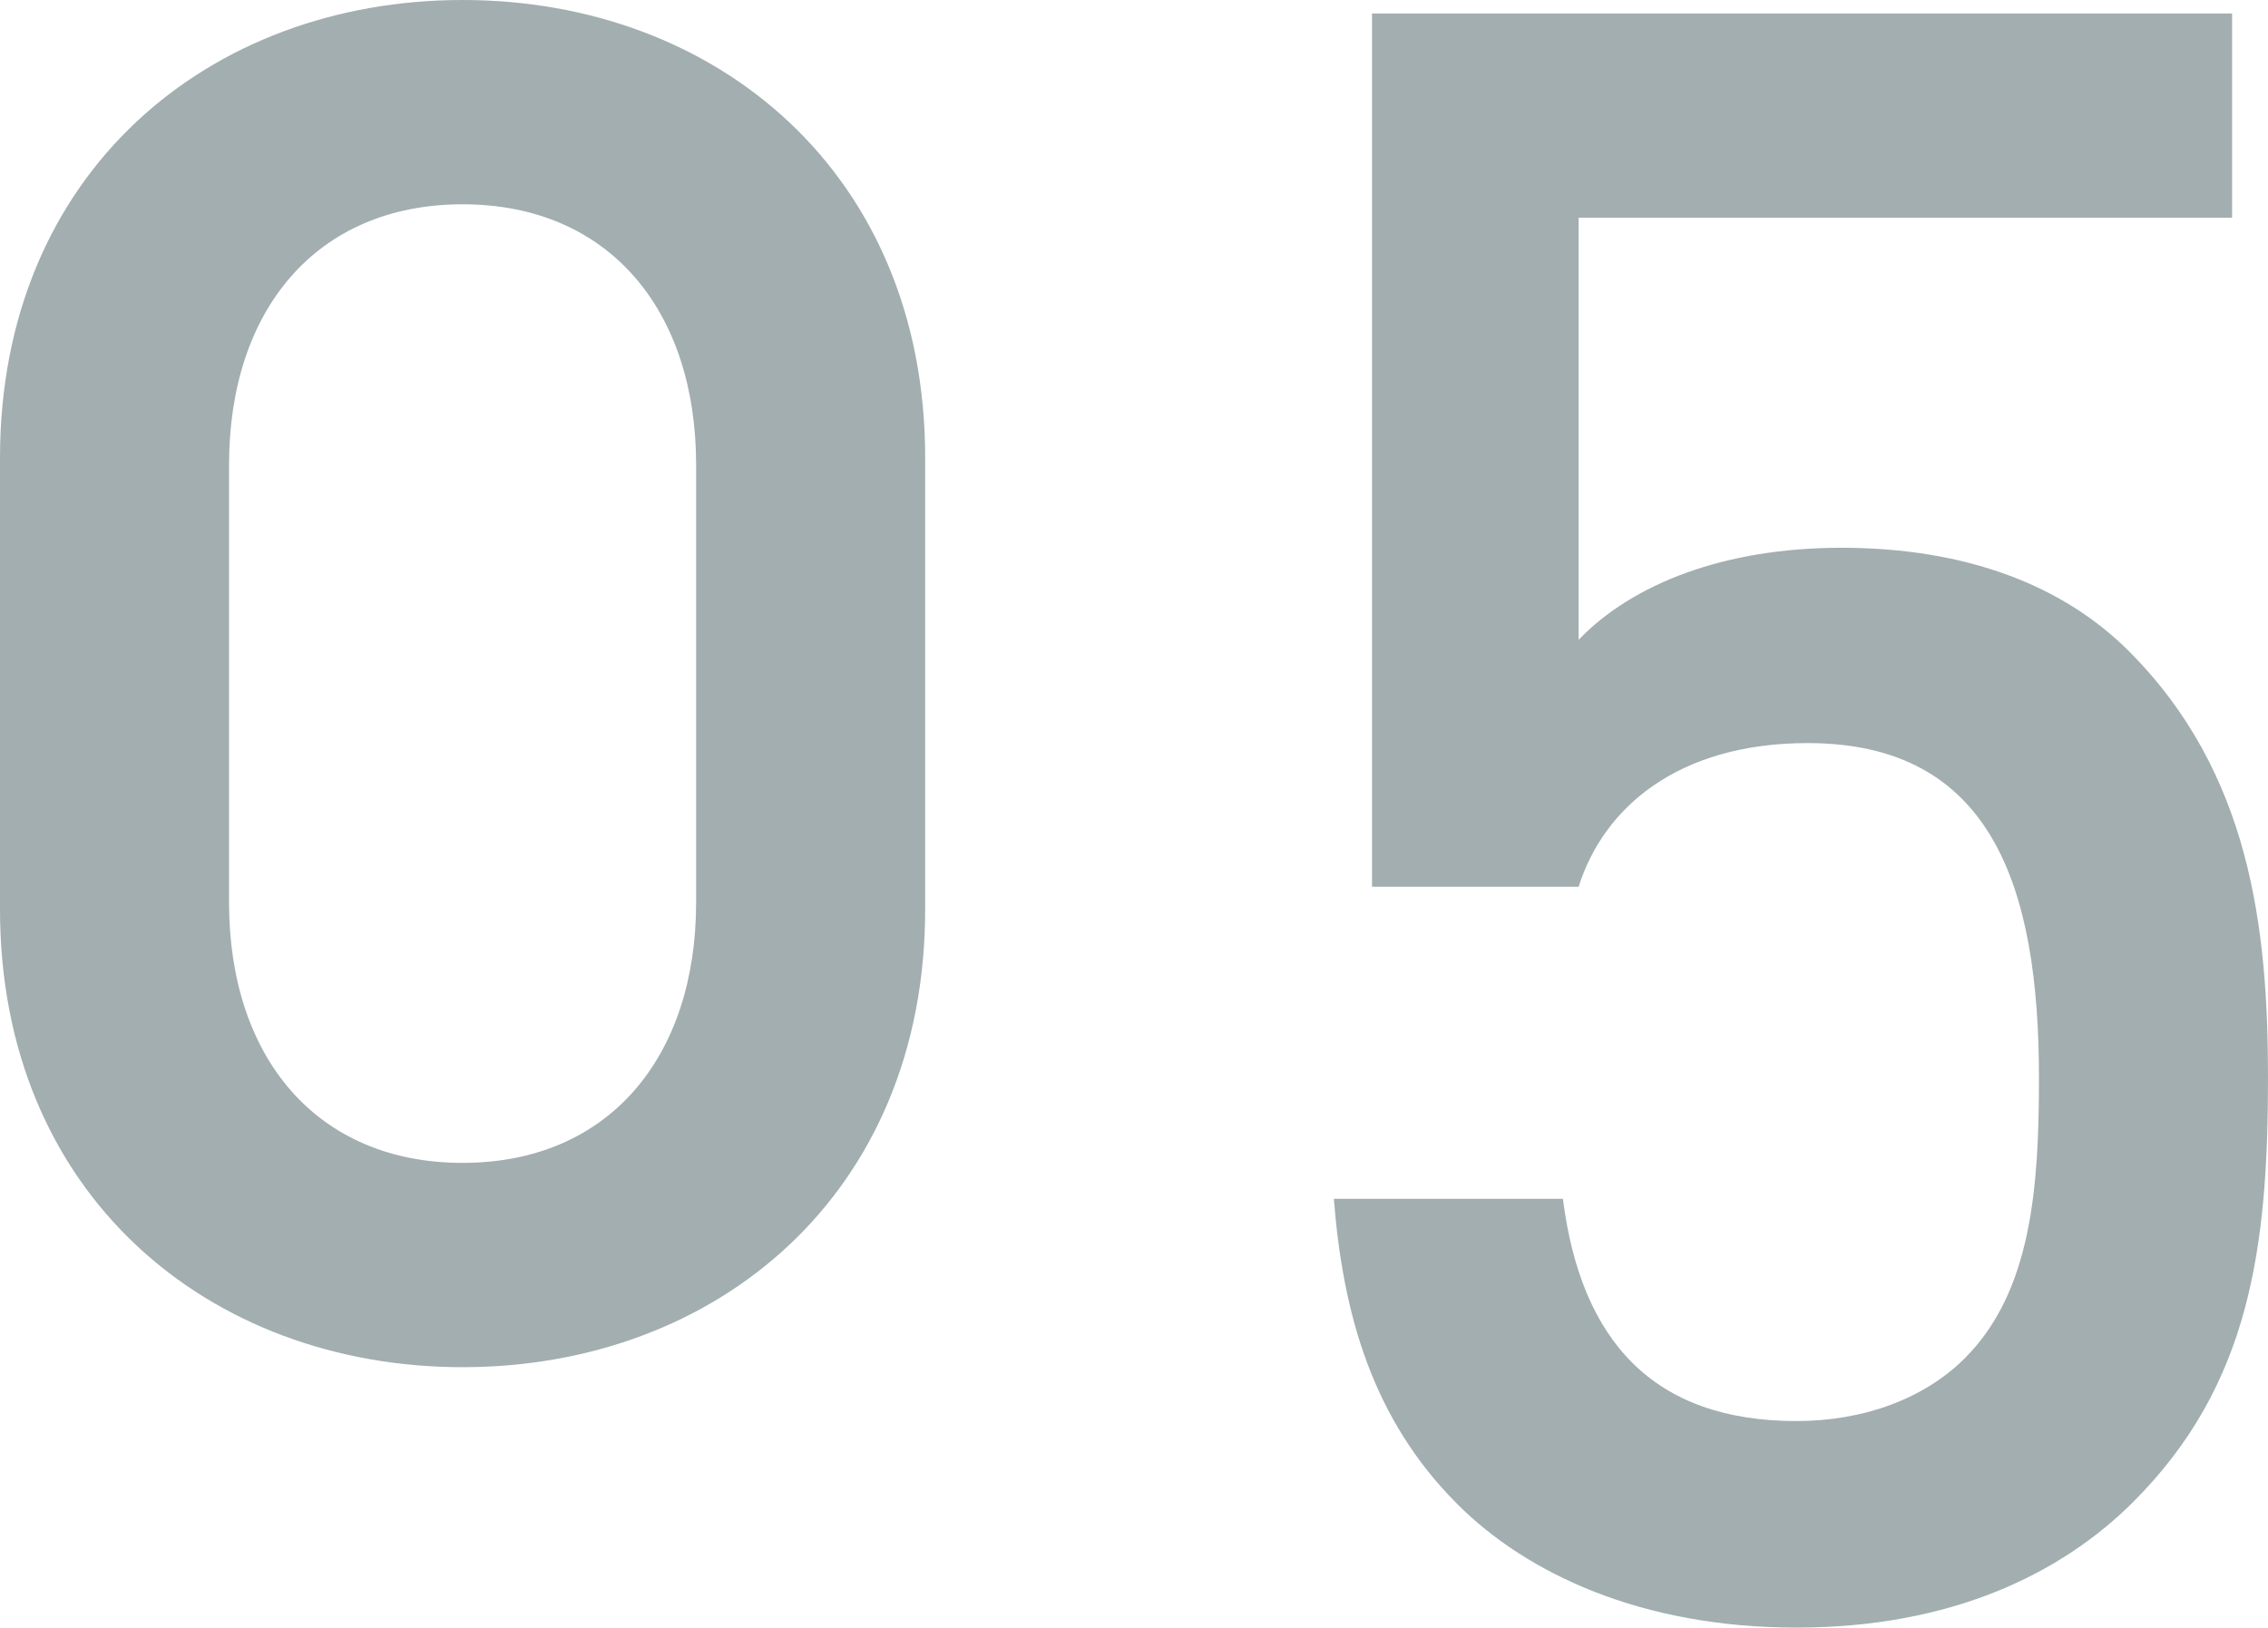
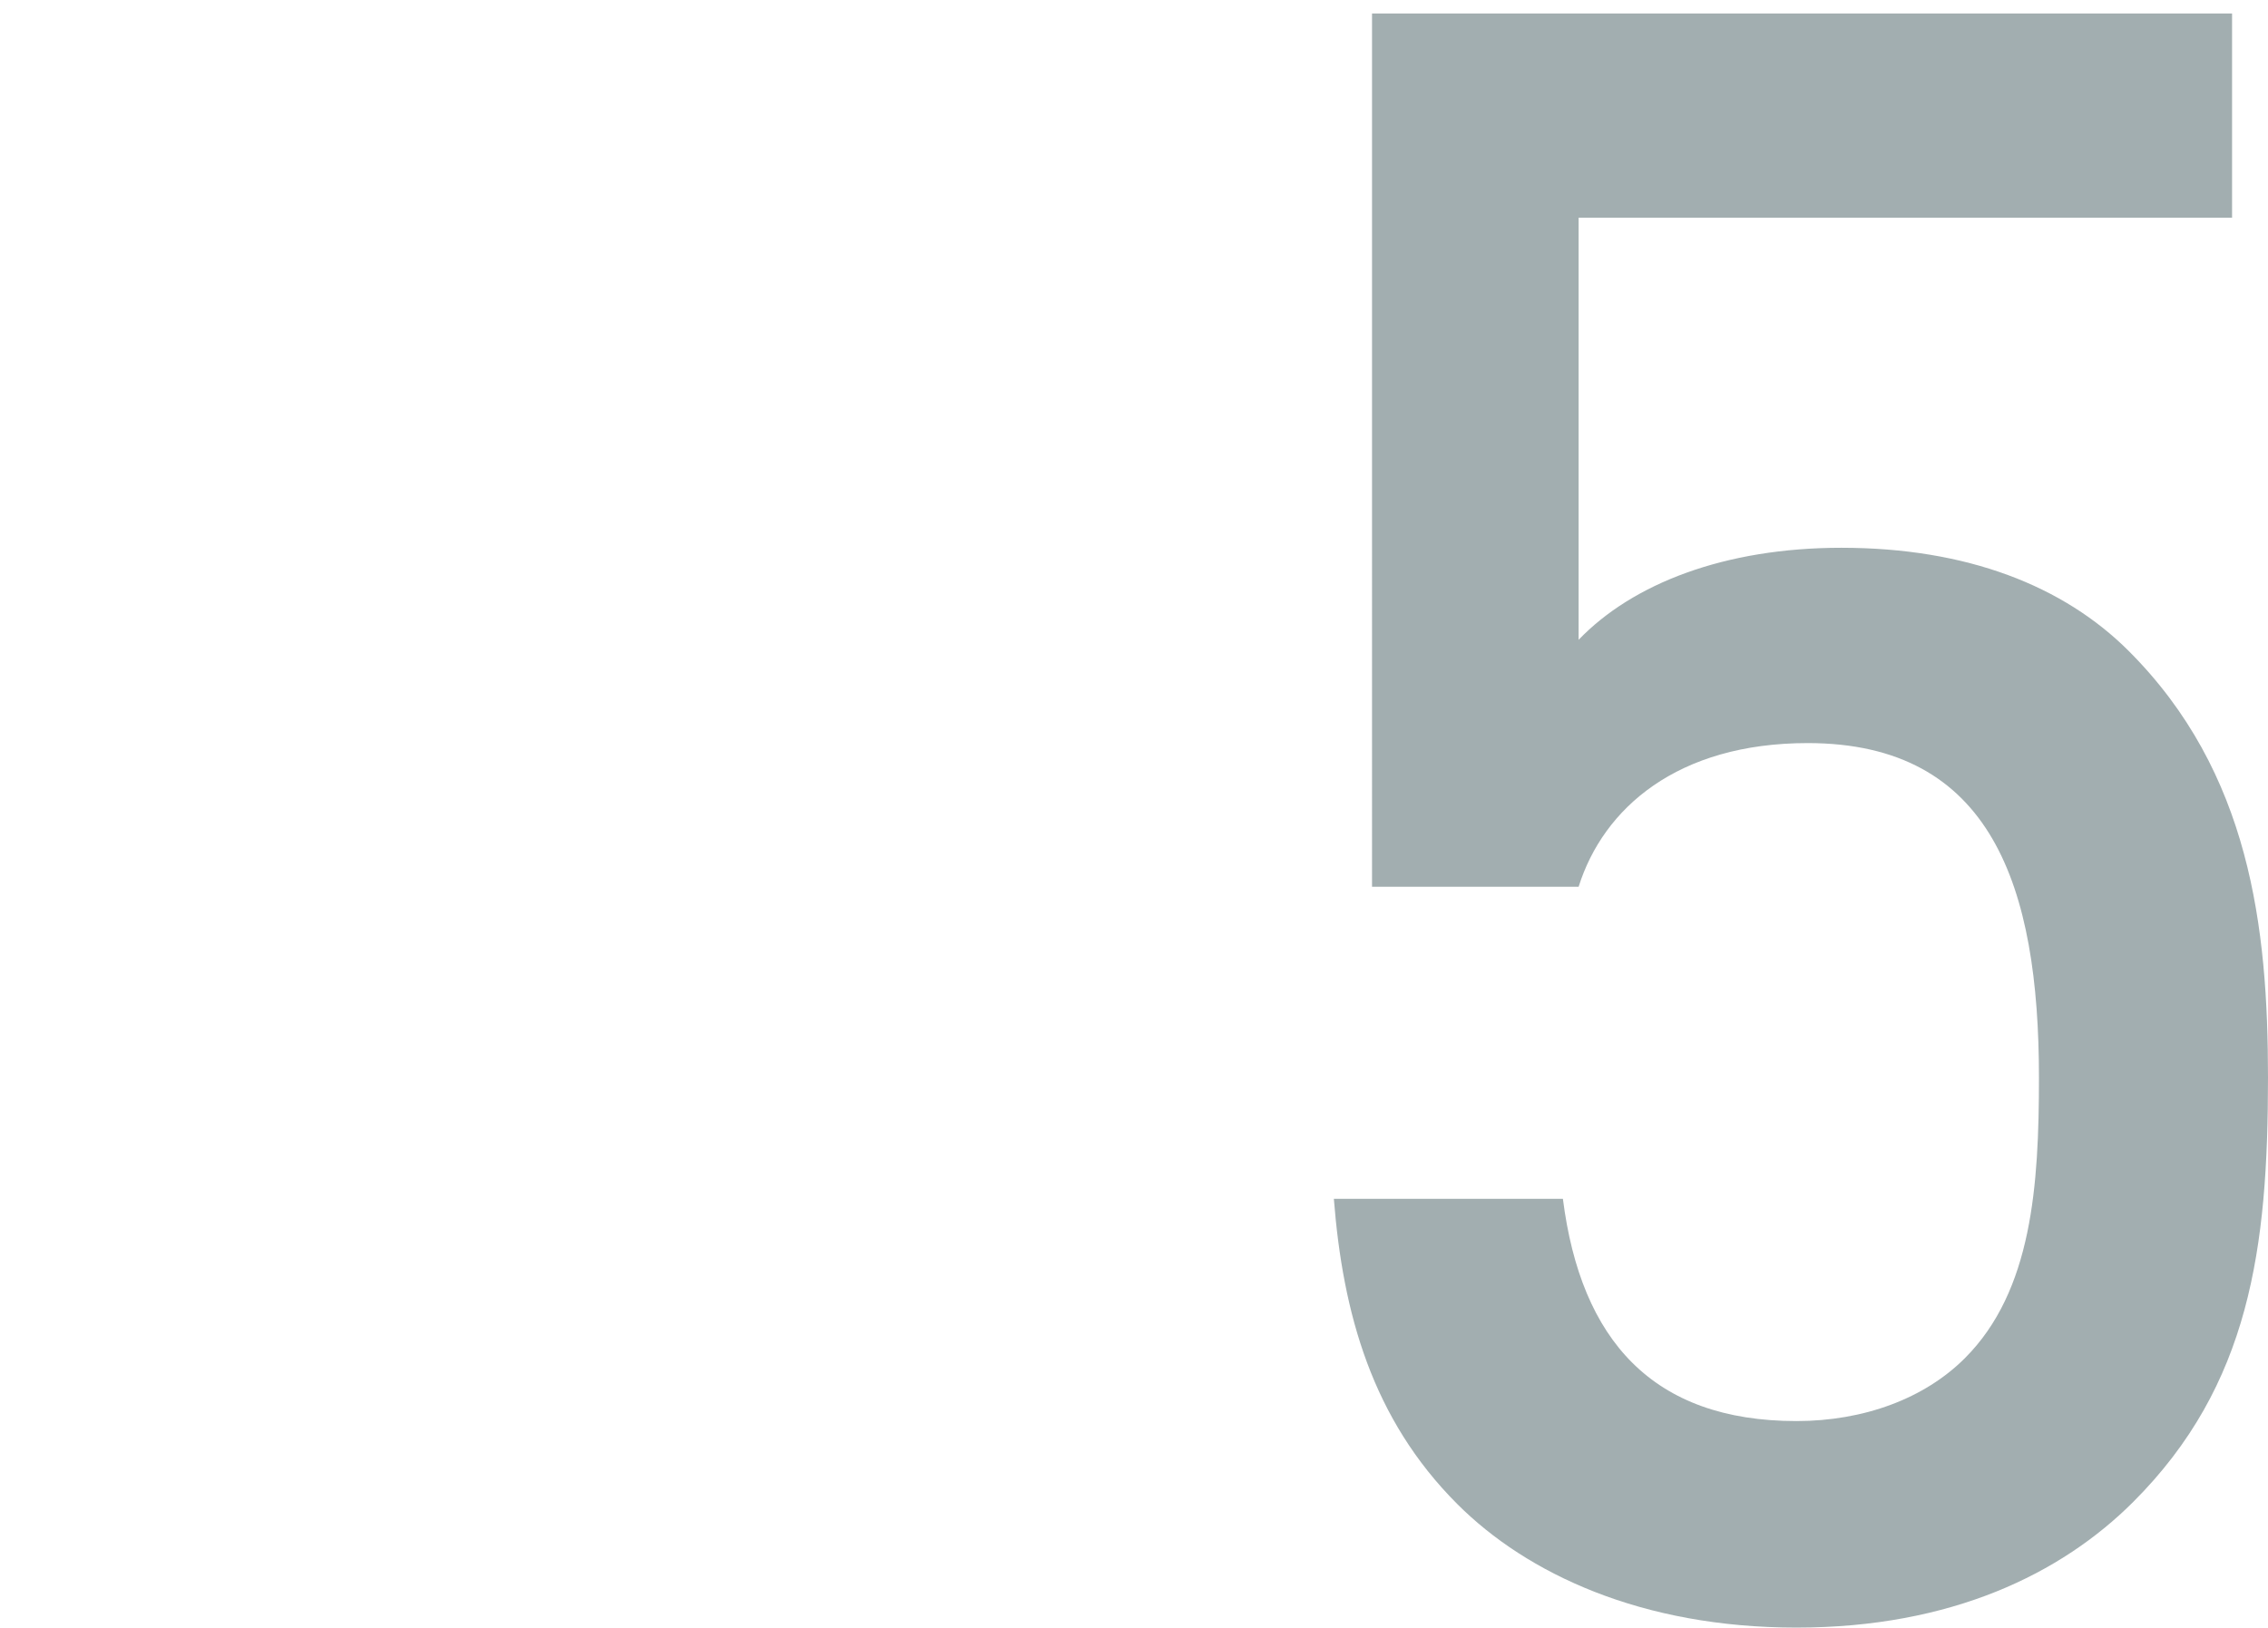
<svg xmlns="http://www.w3.org/2000/svg" id="_レイヤー_2" data-name="レイヤー 2" viewBox="0 0 60.6 43.5">
  <defs>
    <style>
      .cls-1 {
        fill: #a2aeb0;
      }
    </style>
  </defs>
  <g id="_デザイン" data-name="デザイン">
    <g>
-       <path class="cls-1" d="M12.36,36.54c-6.78,0-12.36-4.62-12.36-12.24v-12.06C0,4.62,5.58,0,12.36,0s12.36,4.62,12.36,12.24v12.06c0,7.62-5.58,12.24-12.36,12.24ZM18.6,12.42c0-4.14-2.34-6.96-6.24-6.96s-6.24,2.82-6.24,6.96v11.7c0,4.14,2.34,6.96,6.24,6.96s6.24-2.82,6.24-6.96v-11.7Z" />
      <path class="cls-1" d="M57,40.14c-1.92,1.92-4.86,3.36-9,3.36s-7.2-1.44-9.06-3.3c-2.28-2.28-3.06-5.1-3.3-8.16h6.12c.48,3.78,2.4,5.94,6.24,5.94,1.8,0,3.42-.6,4.5-1.68,1.8-1.8,1.98-4.62,1.98-7.5,0-5.1-1.26-8.94-6.18-8.94-3.48,0-5.46,1.74-6.12,3.84h-5.52V.36h22.98v5.46h-17.46v11.28c1.44-1.5,3.9-2.46,7.02-2.46,3.36,0,5.94,1.02,7.68,2.76,3.24,3.24,3.72,7.38,3.72,11.4,0,4.56-.48,8.22-3.6,11.34Z" />
    </g>
  </g>
</svg>